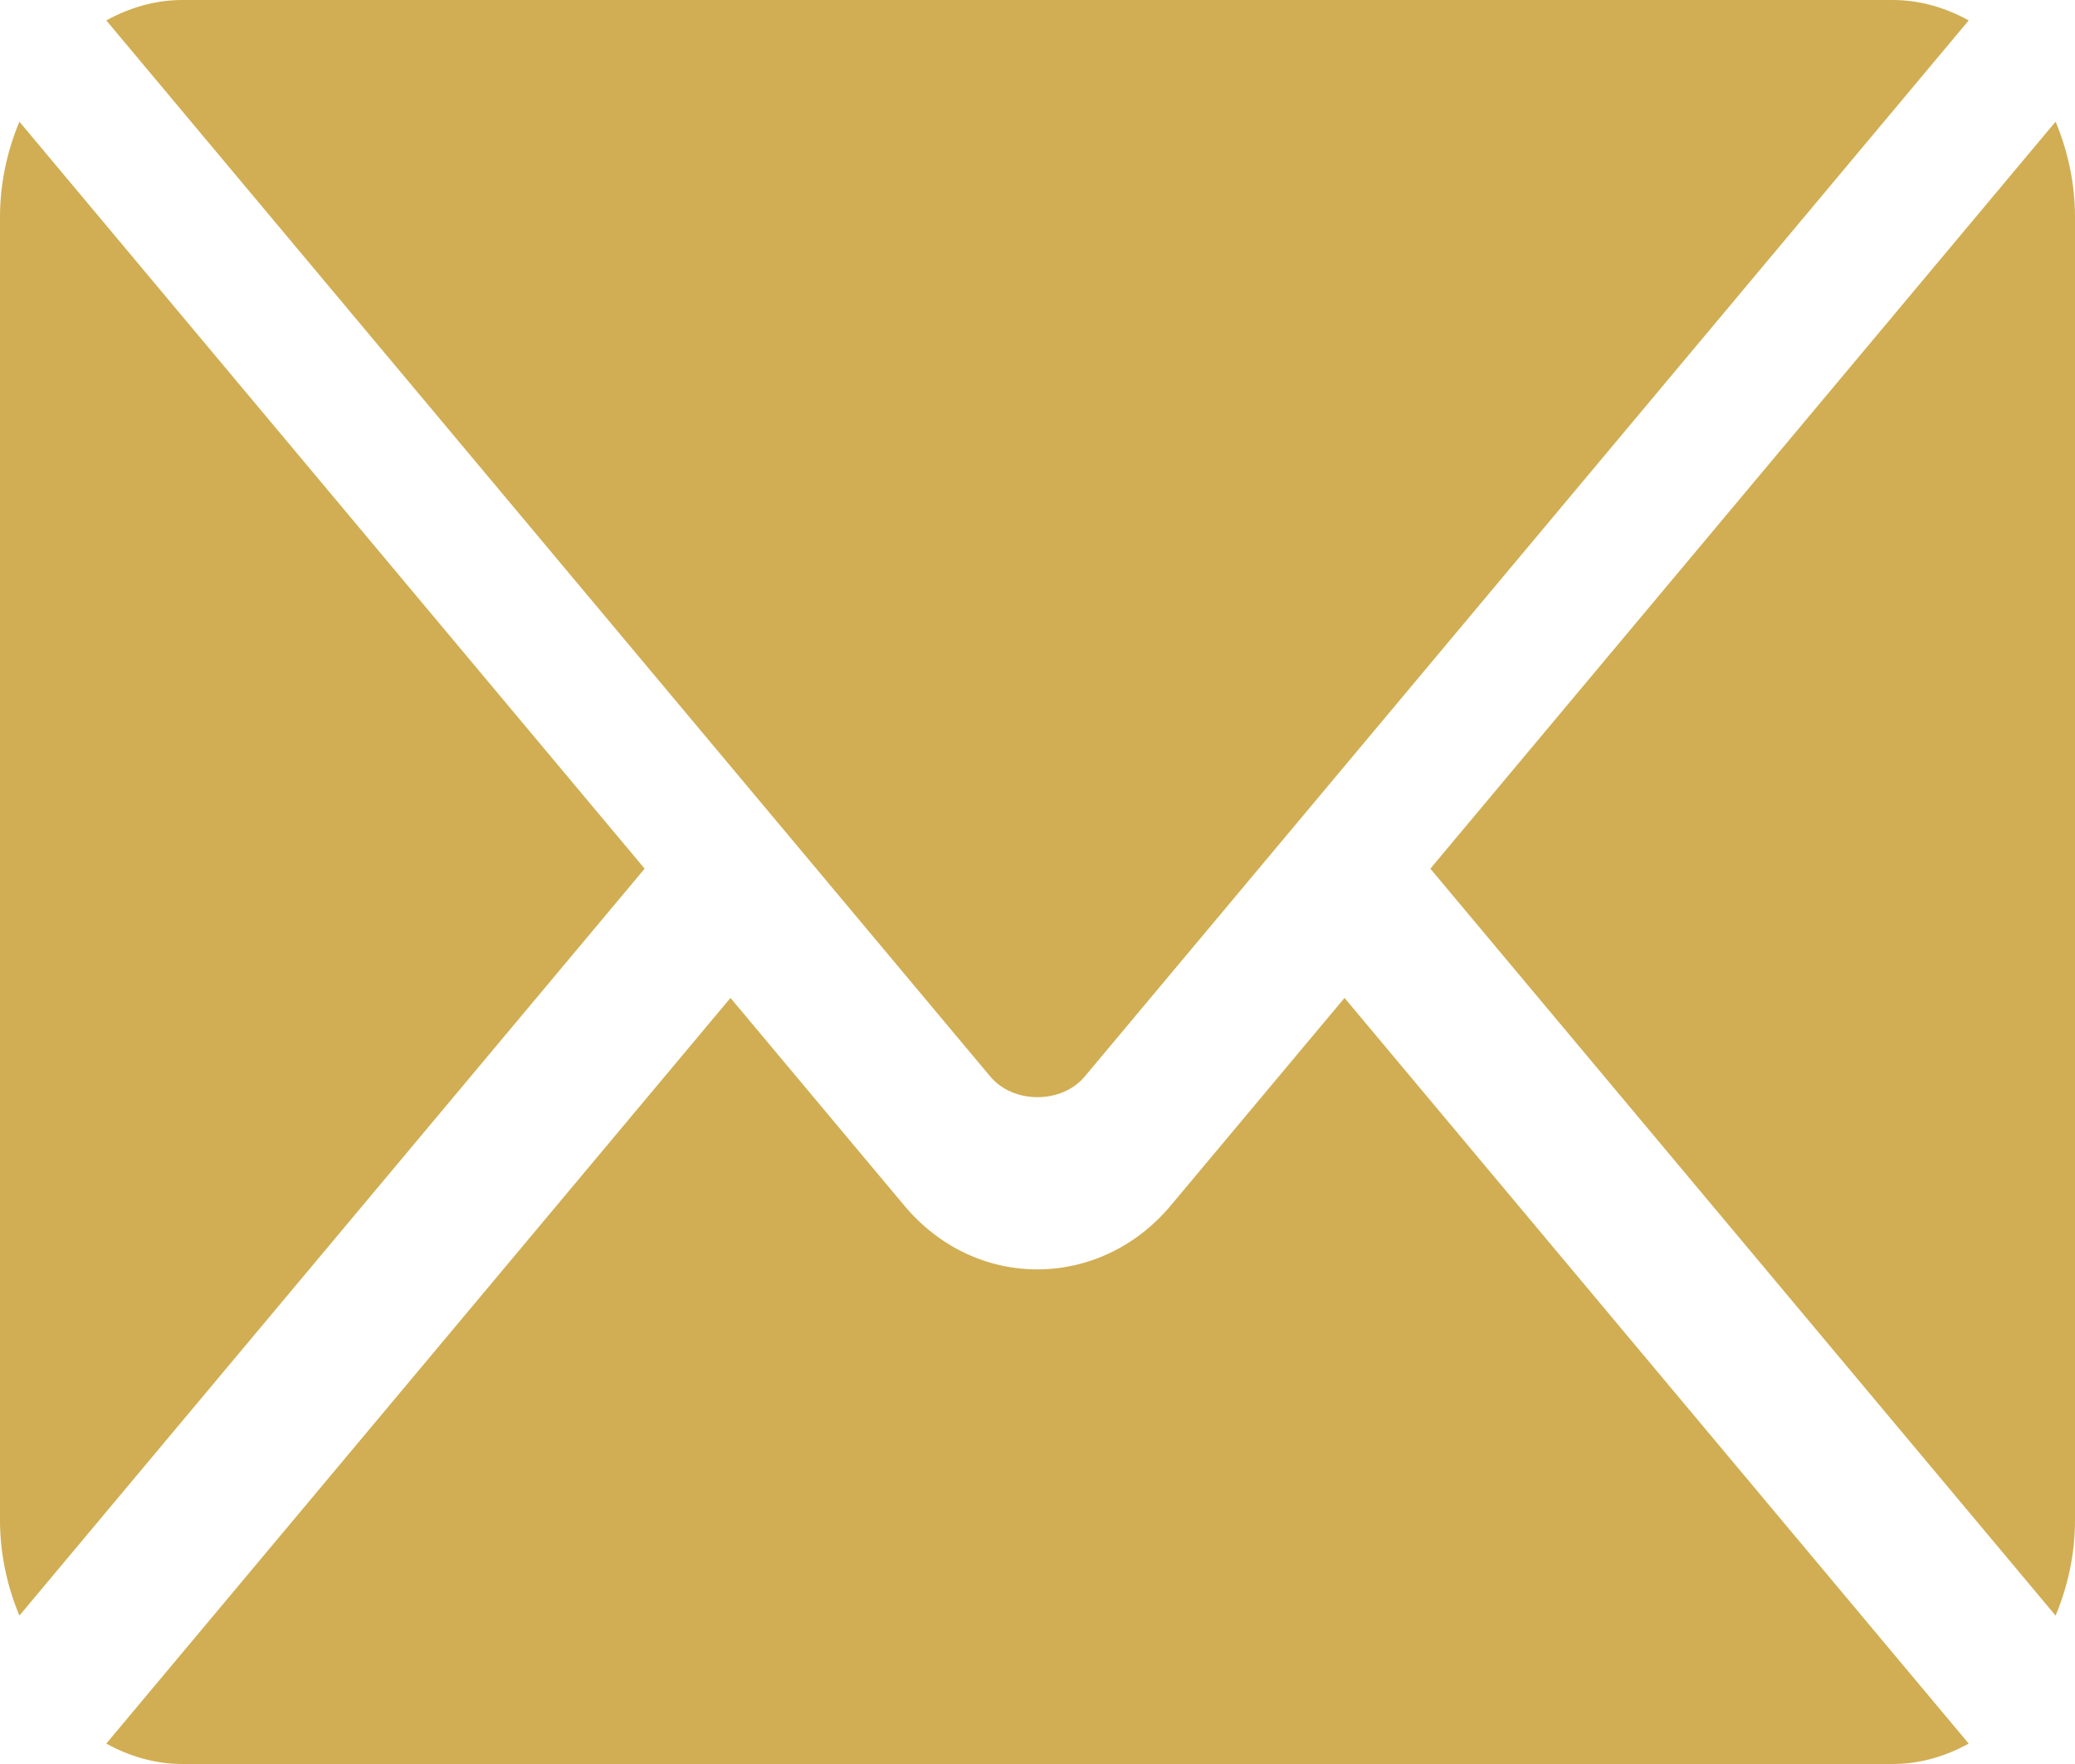
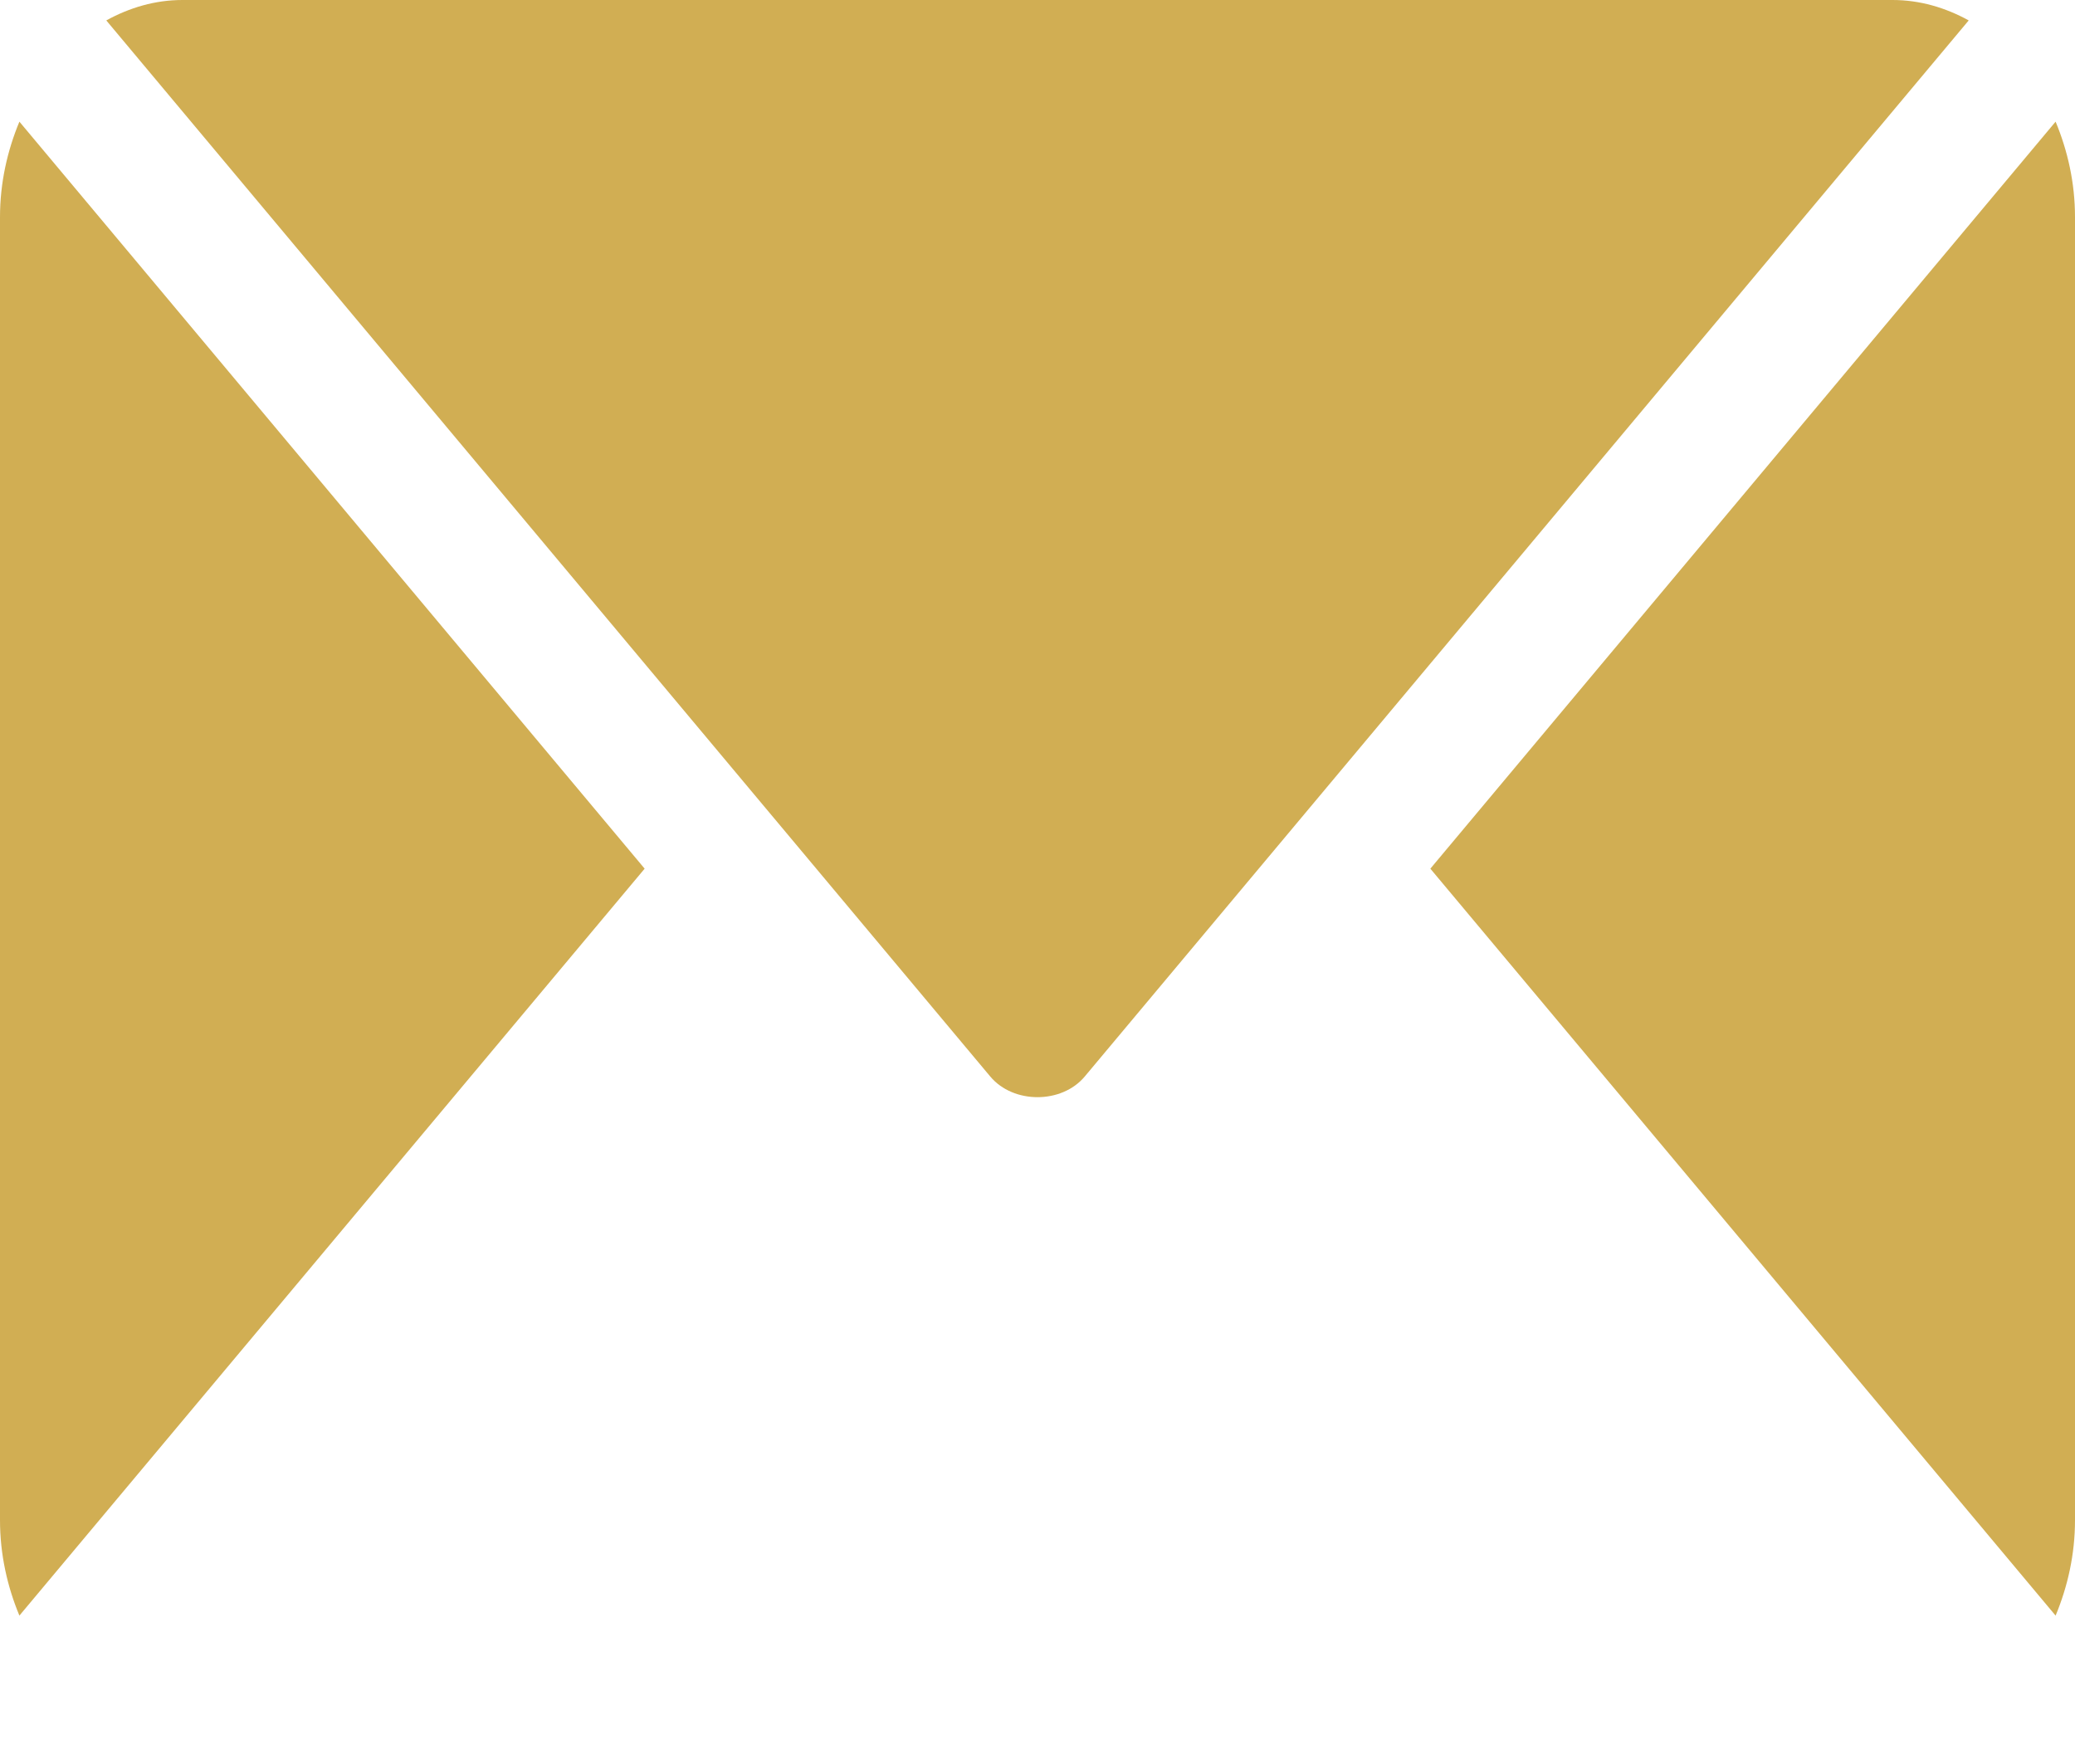
<svg xmlns="http://www.w3.org/2000/svg" width="80" height="68" viewBox="0 0 80 68" fill="none">
-   <path d="M51.837 38.468L45.137 46.472C42.419 49.719 37.639 49.789 34.863 46.472L28.163 38.468L4.098 67.213C4.993 67.706 5.981 68 7.031 68H72.969C74.019 68 75.006 67.706 75.901 67.213L51.837 38.468Z" fill="#D1AE53" />
  <path d="M72.969 0H7.031C5.981 0 4.994 0.294 4.098 0.787L29.813 31.505C29.815 31.507 29.817 31.507 29.819 31.509C29.82 31.511 29.82 31.512 29.821 31.514L38.182 41.502C39.07 42.559 40.93 42.559 41.818 41.502L50.178 31.516C50.178 31.516 50.18 31.511 50.182 31.509C50.182 31.509 50.185 31.507 50.187 31.505L75.902 0.787C75.006 0.294 74.019 0 72.969 0ZM0.748 4.69C0.284 5.806 0 7.044 0 8.371V58.598C0 59.925 0.284 61.164 0.748 62.279L24.854 33.486L0.748 4.69ZM79.252 4.69L55.146 33.486L79.252 62.28C79.716 61.164 80 59.925 80 58.598V8.371C80 7.044 79.716 5.806 79.252 4.69Z" fill="#D1AE53" />
</svg>